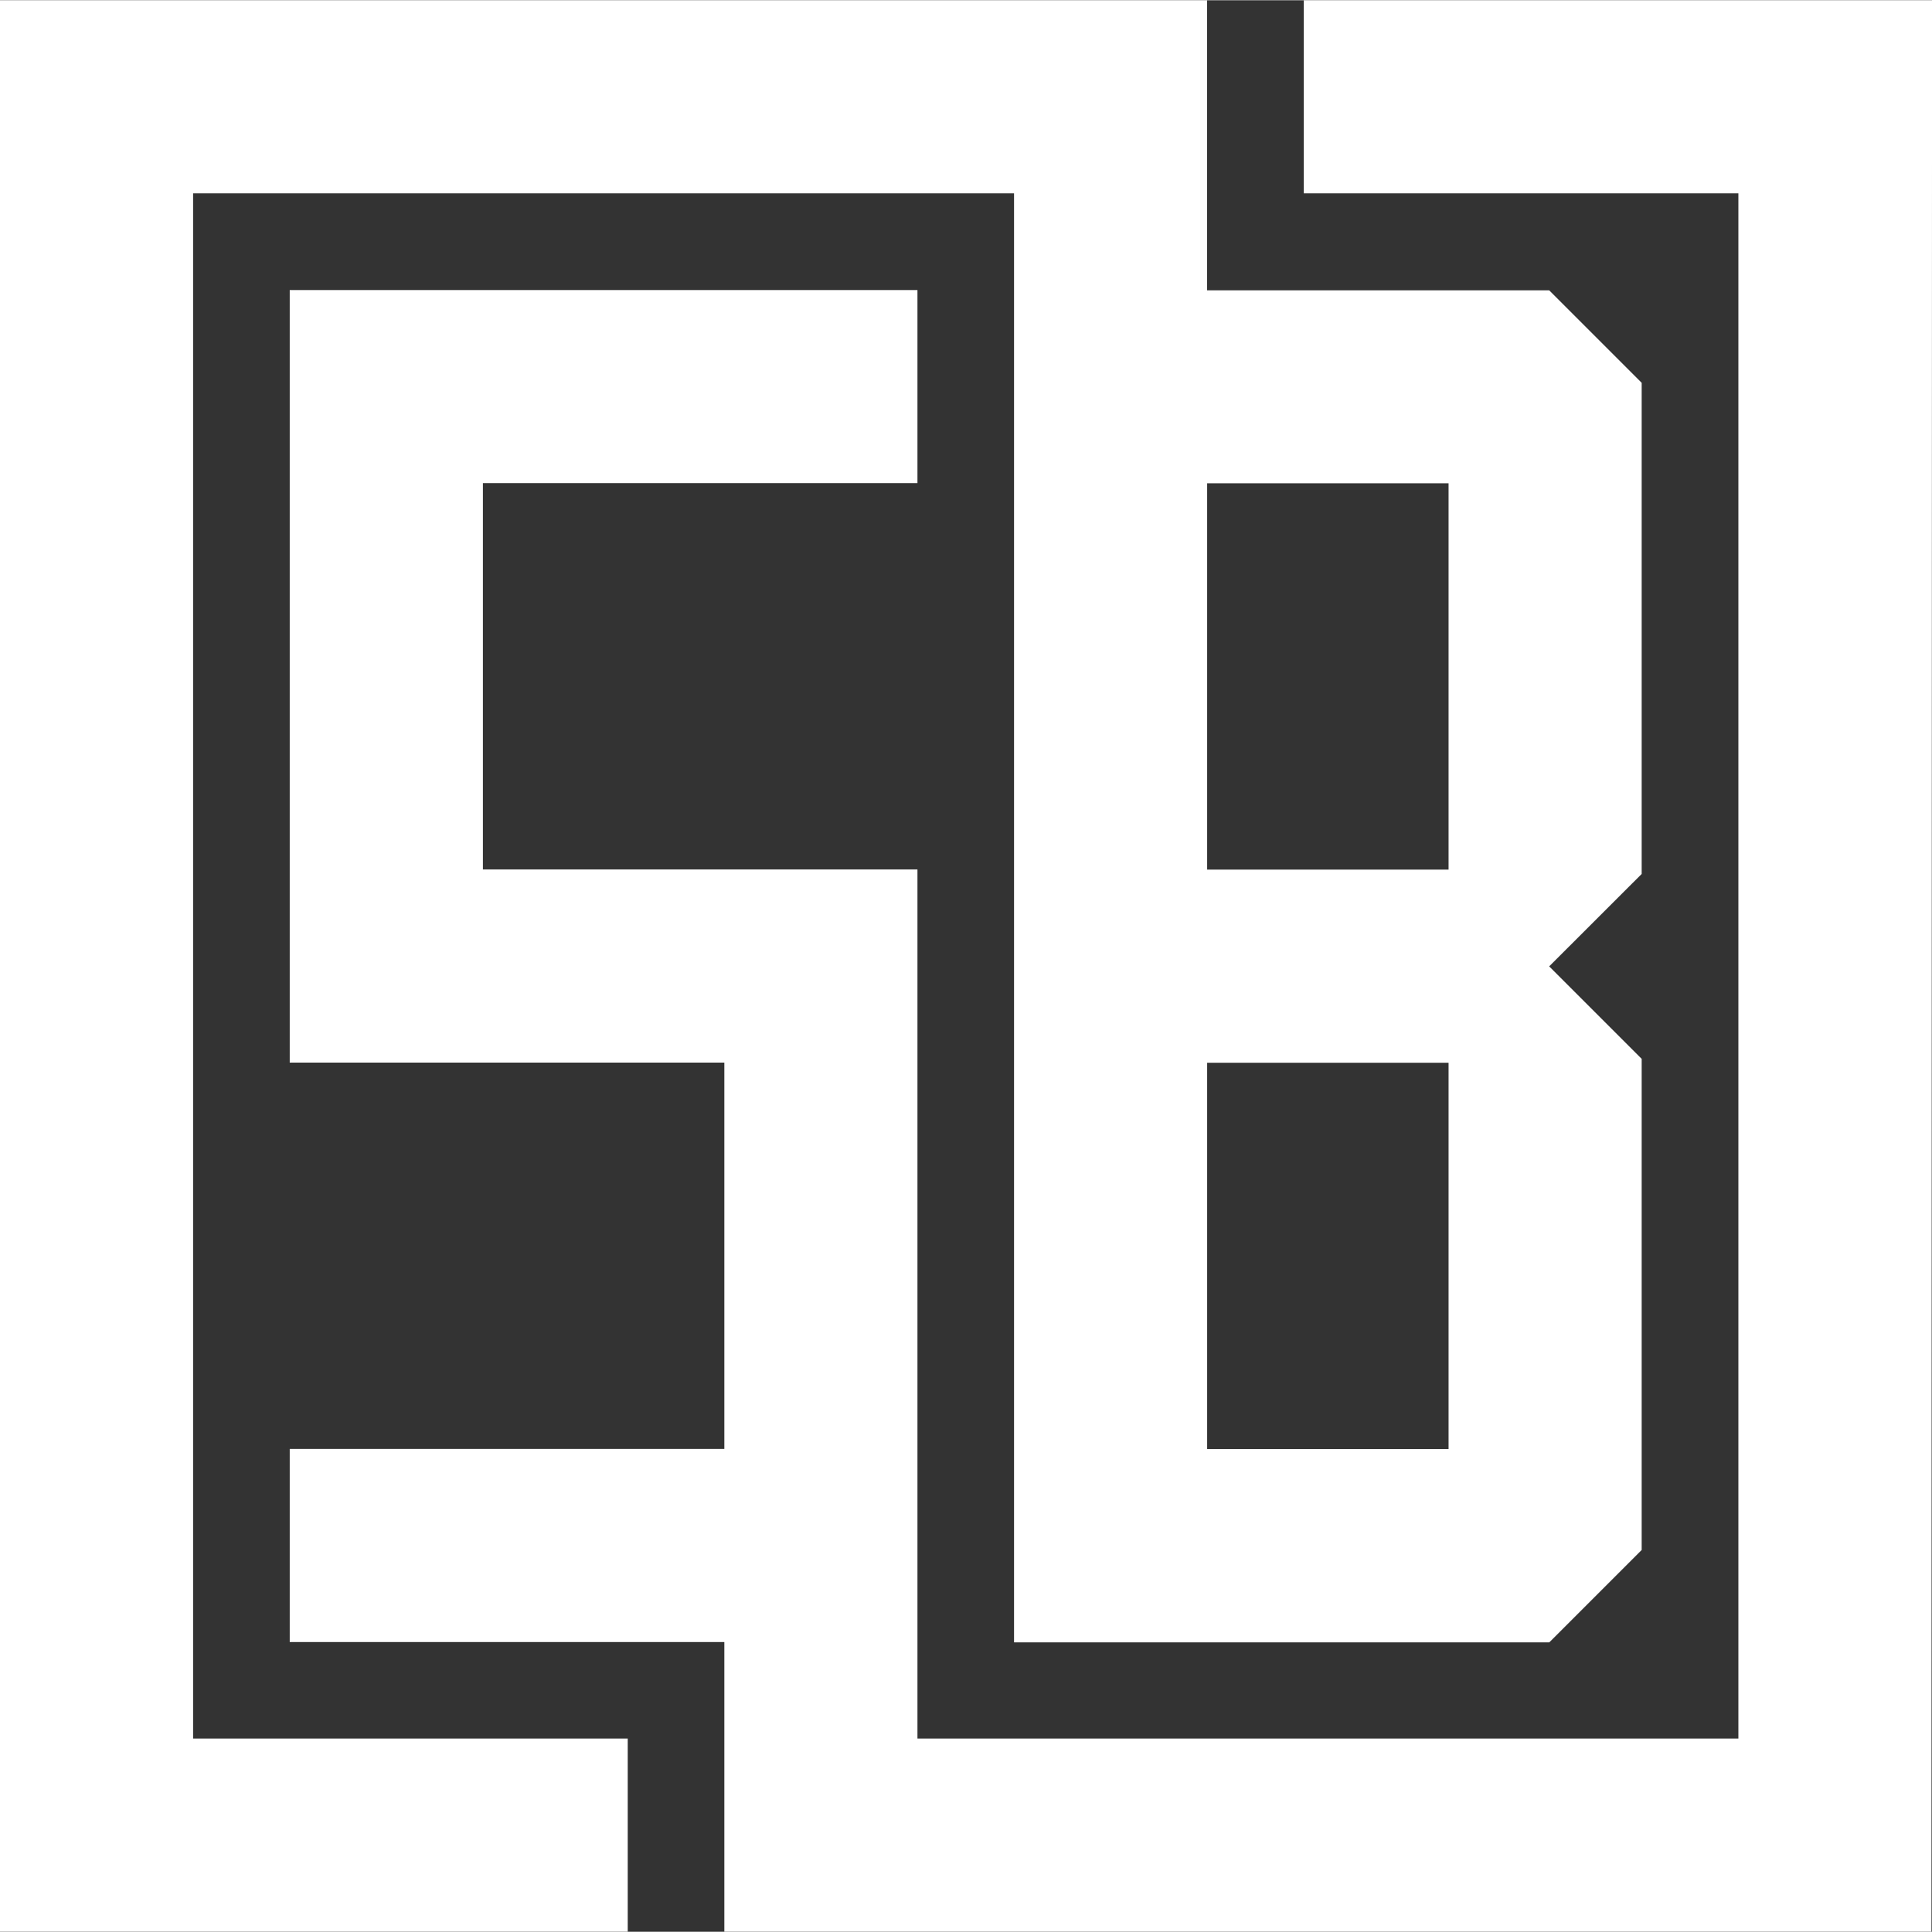
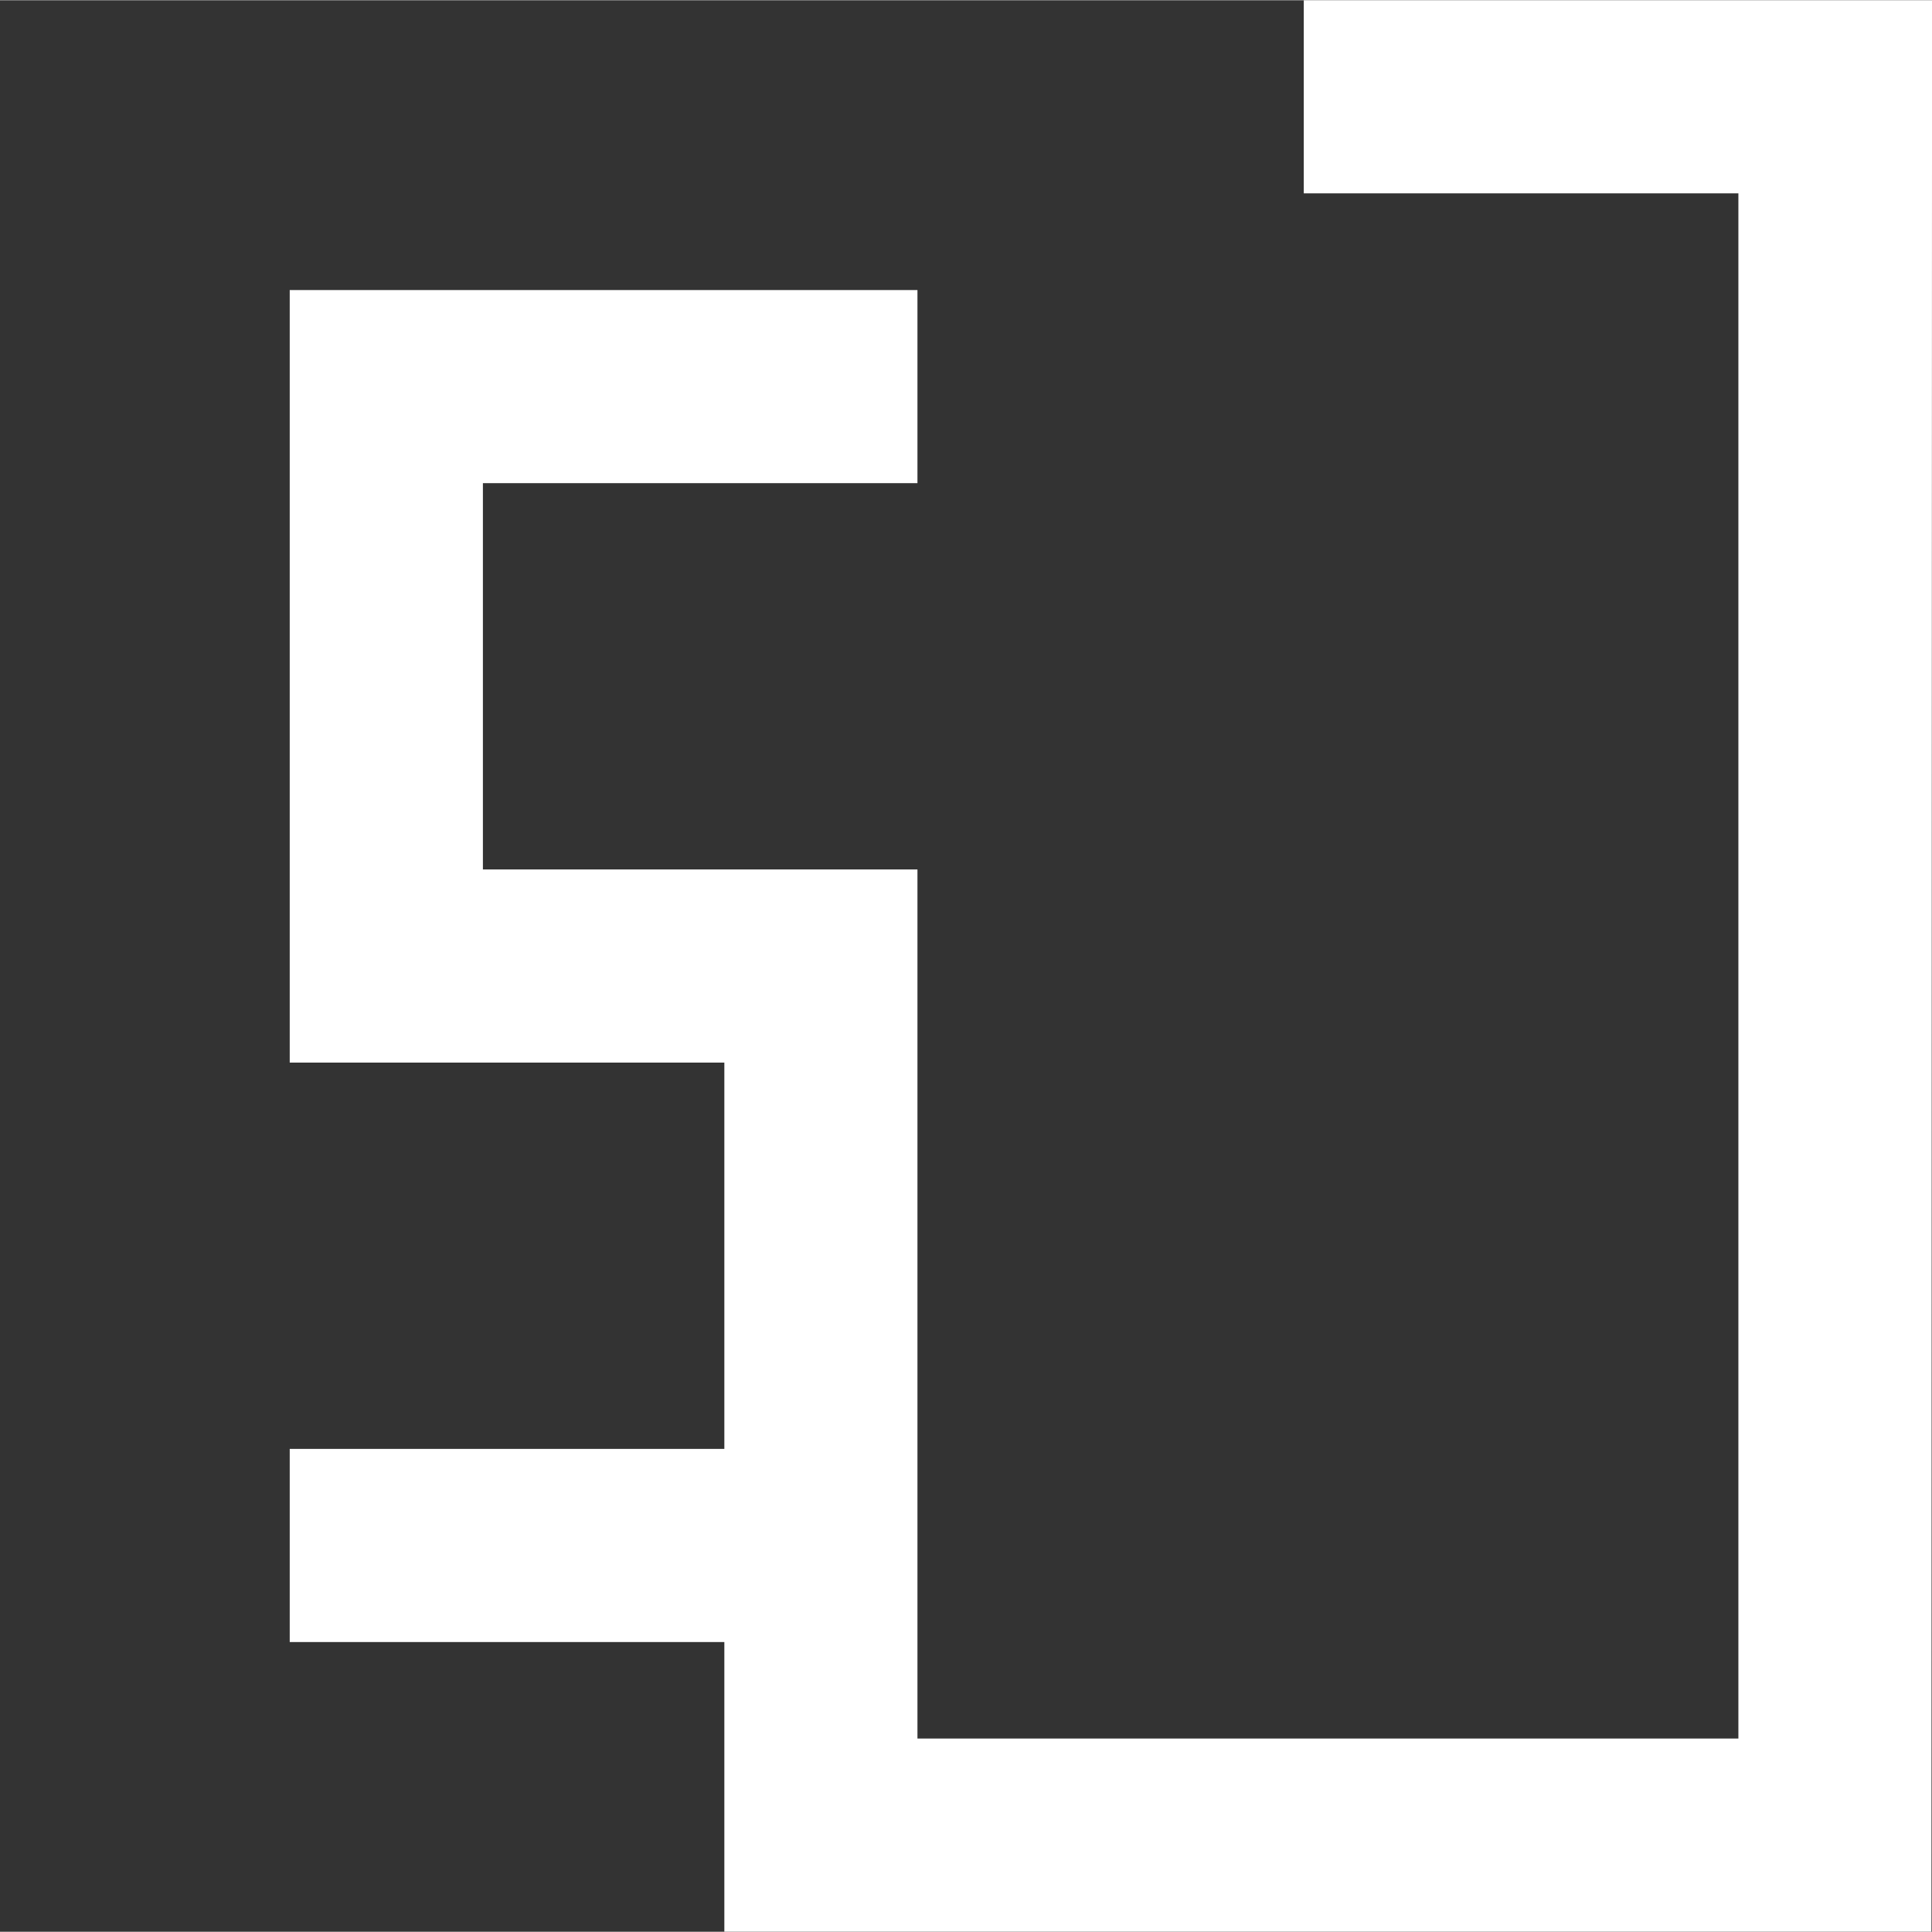
<svg xmlns="http://www.w3.org/2000/svg" width="77" height="77" viewBox="0 0 76.707 76.687">
  <rect x="0" y="0" width="76.707" height="76.687" fill="#333333" stroke="none" />
  <g id="Group_2062" data-name="Group 2062" transform="translate(-257 -3557.453)">
    <path id="Path_1431" data-name="Path 1431" d="M371.251,155.57v7.667h17.256v61.349H355.913V190.081H338.66V174.743h17.253v-7.667H330.99v30.673h17.256v15.338H330.99v7.667h17.256v11.5h47.926l.024-76.684Z" transform="translate(-62.487 3401.883)" fill="#fff" />
-     <path id="Path_1432" data-name="Path 1432" d="M340.048,197.754h9.585v15.338h-9.585Zm0-23.005h9.585v15.338h-9.585ZM292.12,155.57v76.684h24.923v-7.667H299.787V163.237h32.594v3.844h0v53.687h21.251L357.3,217.1v-19.5l-3.672-3.672,3.672-3.669v-19.5l-3.672-3.672H340.046V155.57Z" transform="translate(-35.12 3401.883)" fill="#fff" />
  </g>
</svg>